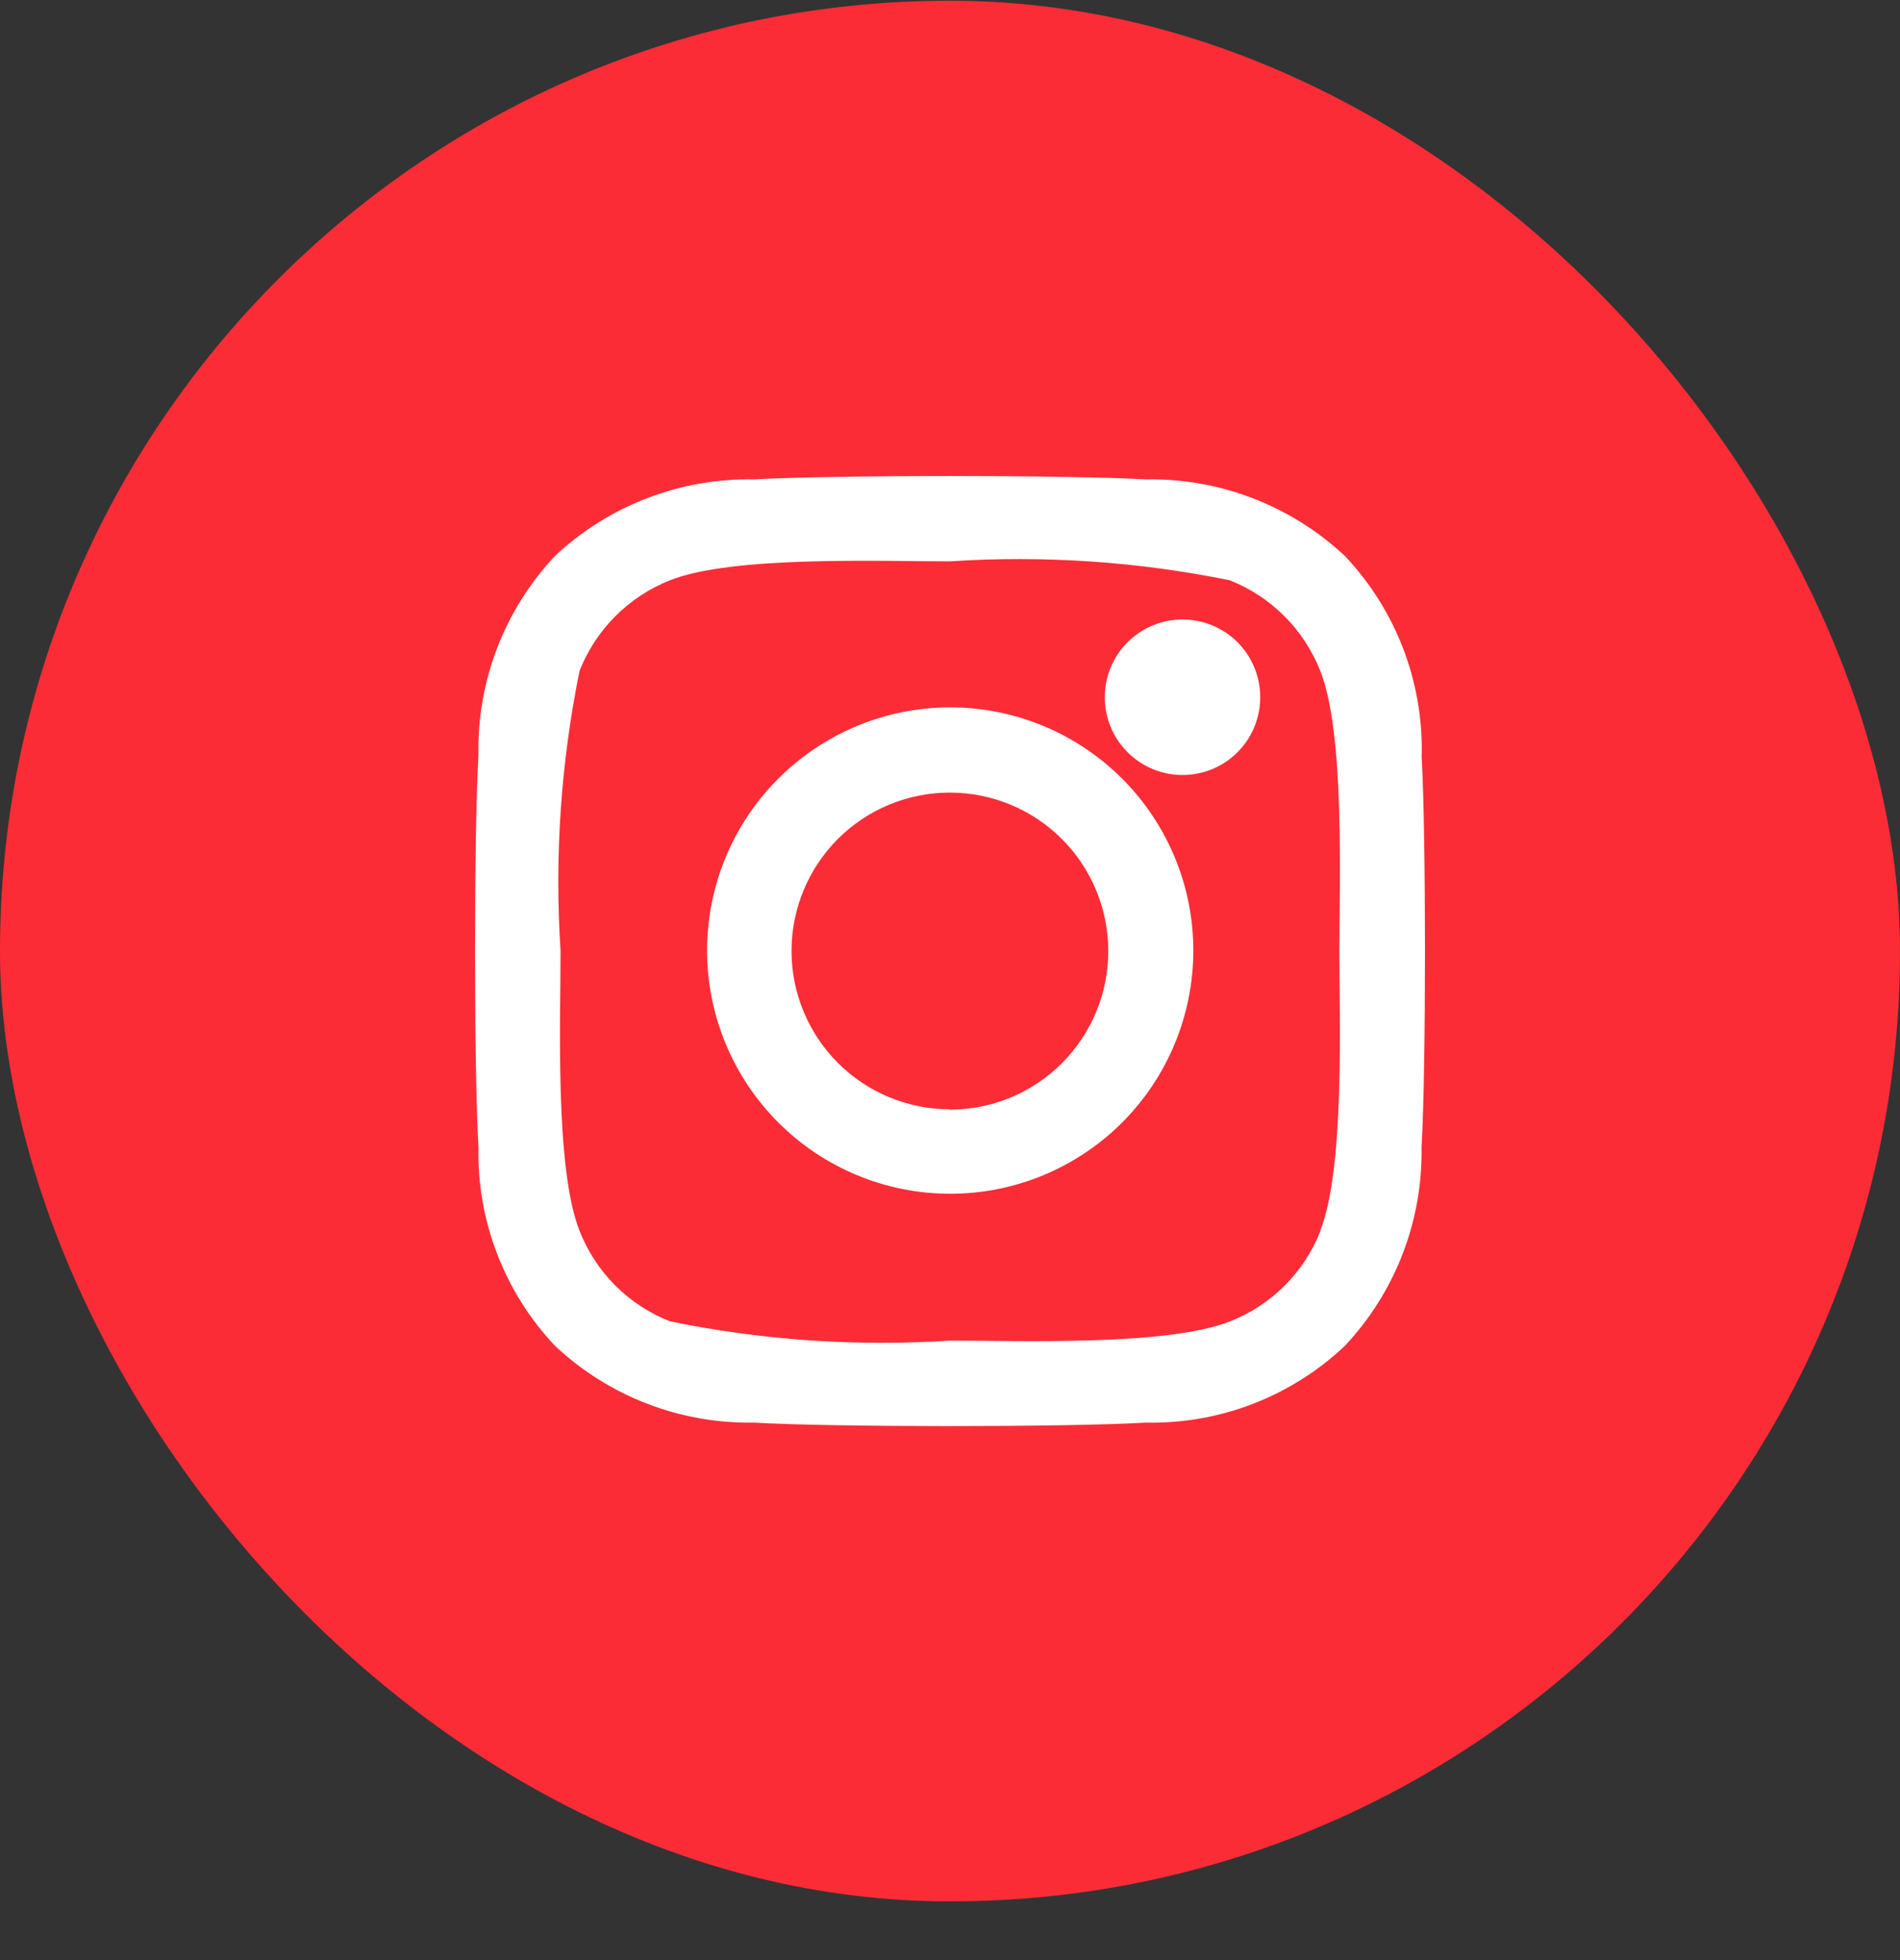
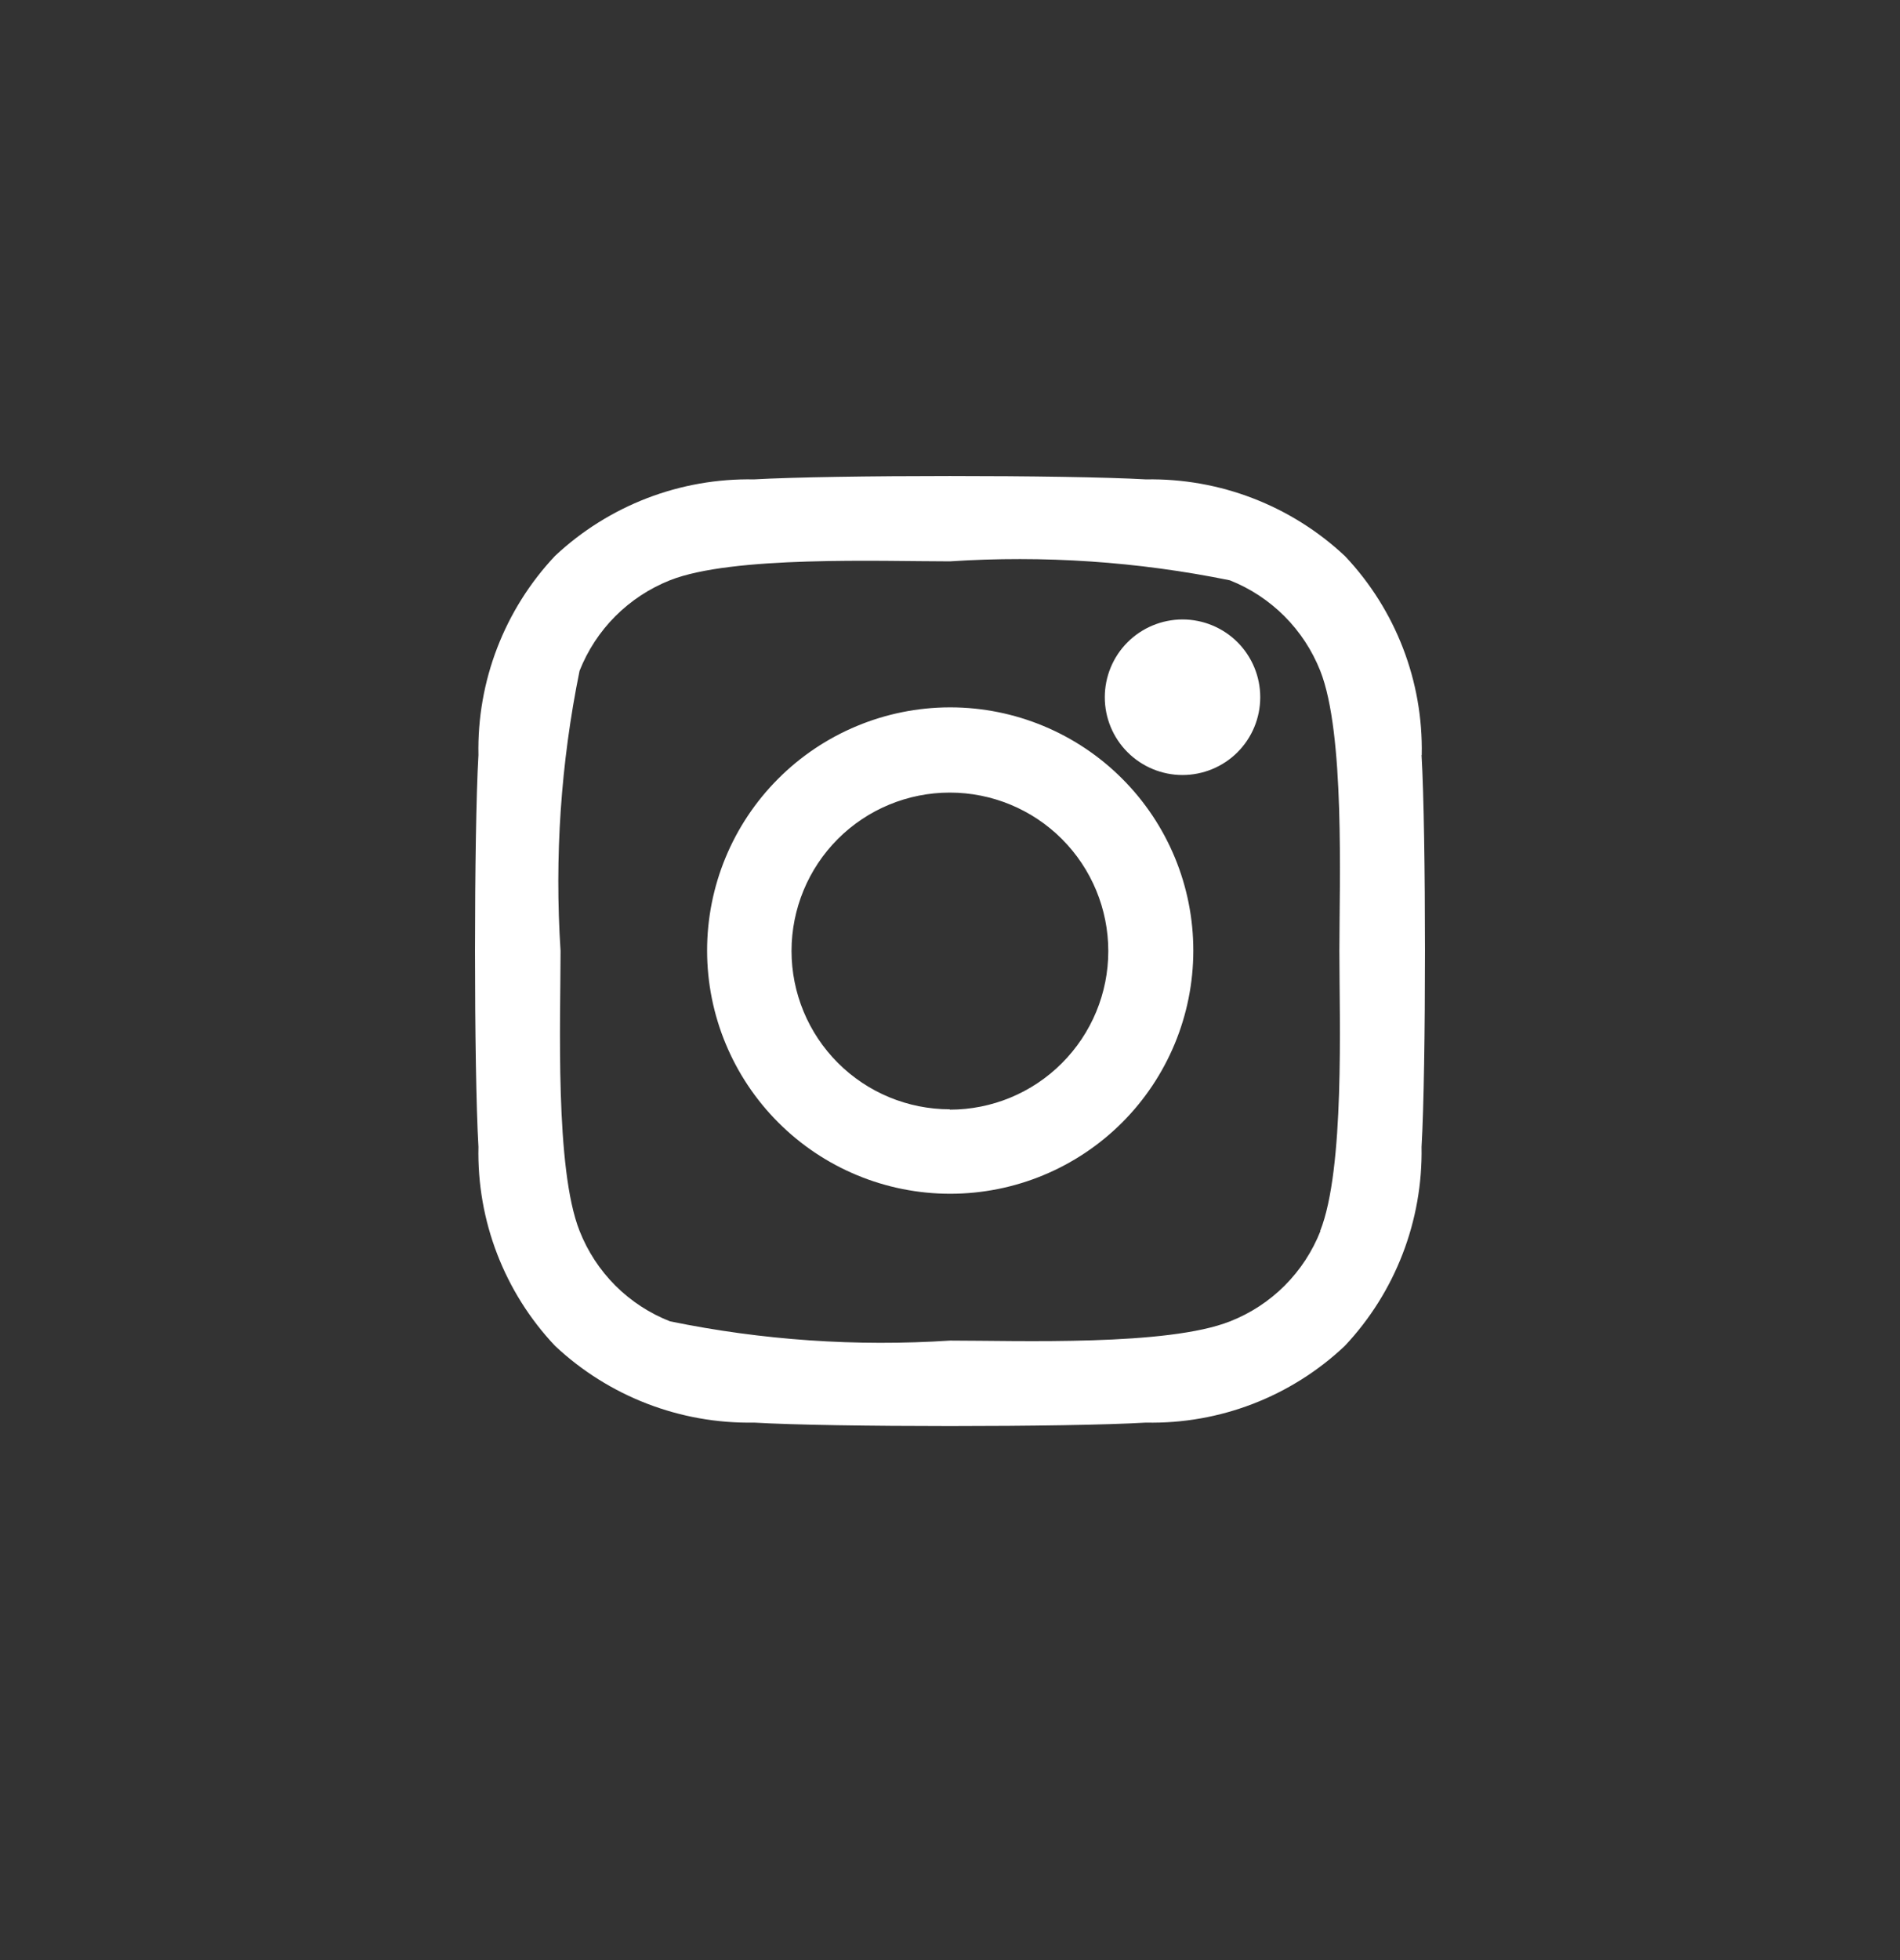
<svg xmlns="http://www.w3.org/2000/svg" width="32" height="33" viewBox="0 0 32 33" fill="none">
  <rect x="0" y="0" width="32" height="33" fill="#333333" stroke="none" />
-   <rect y="0.012" width="32" height="32" rx="16" fill="#FB2C36" />
  <path d="M15.997 11.909C14.912 11.911 13.871 12.344 13.105 13.112C12.338 13.88 11.908 14.921 11.909 16.007C11.91 17.092 12.342 18.133 13.11 18.9C13.877 19.667 14.918 20.098 16.003 20.098C17.089 20.098 18.13 19.667 18.898 18.9C19.665 18.133 20.097 17.092 20.098 16.007C20.099 14.921 19.669 13.88 18.902 13.112C18.136 12.344 17.095 11.911 16.01 11.909H15.997ZM15.997 18.676C15.29 18.676 14.612 18.395 14.112 17.895C13.612 17.395 13.331 16.717 13.331 16.01C13.331 15.303 13.612 14.624 14.112 14.124C14.612 13.624 15.29 13.344 15.997 13.344C16.705 13.344 17.384 13.625 17.884 14.125C18.385 14.626 18.666 15.305 18.666 16.013C18.666 16.721 18.385 17.399 17.884 17.9C17.384 18.401 16.705 18.682 15.997 18.682V18.676ZM21.225 11.741C21.225 12.088 21.086 12.421 20.841 12.666C20.595 12.911 20.262 13.048 19.915 13.048C19.568 13.048 19.235 12.909 18.99 12.664C18.744 12.418 18.607 12.086 18.607 11.739C18.607 11.392 18.744 11.059 18.99 10.813C19.235 10.568 19.568 10.43 19.915 10.429C20.262 10.429 20.595 10.566 20.841 10.811C21.086 11.056 21.225 11.389 21.225 11.736V11.741ZM23.945 12.713C23.971 11.47 23.507 10.267 22.653 9.363C21.746 8.512 20.542 8.048 19.299 8.071C17.979 7.995 14.019 7.995 12.699 8.071C11.457 8.047 10.255 8.509 9.348 9.359C8.496 10.264 8.032 11.468 8.058 12.711C7.981 14.031 7.981 17.99 8.058 19.309C8.031 20.552 8.495 21.756 9.348 22.659C10.255 23.51 11.457 23.973 12.7 23.951C14.02 24.029 17.98 24.029 19.3 23.951C20.543 23.977 21.746 23.513 22.65 22.659C23.501 21.754 23.964 20.552 23.942 19.309C24.019 17.989 24.019 14.034 23.942 12.712L23.945 12.713ZM22.24 20.723C22.104 21.068 21.899 21.382 21.637 21.644C21.375 21.906 21.062 22.111 20.717 22.246C19.663 22.665 17.161 22.57 16.001 22.57C14.422 22.673 12.836 22.564 11.285 22.246C10.94 22.111 10.626 21.906 10.364 21.644C10.102 21.382 9.897 21.069 9.761 20.723C9.344 19.671 9.441 17.171 9.441 16.01C9.338 14.431 9.445 12.845 9.761 11.294C9.897 10.95 10.102 10.636 10.364 10.374C10.626 10.112 10.938 9.907 11.282 9.77C12.331 9.353 14.835 9.451 15.997 9.451C17.576 9.347 19.162 9.454 20.713 9.77C21.057 9.906 21.37 10.112 21.632 10.374C21.894 10.636 22.099 10.949 22.236 11.294C22.653 12.347 22.558 14.847 22.558 16.01C22.558 17.172 22.651 19.677 22.234 20.726L22.24 20.723Z" fill="white" />
</svg>